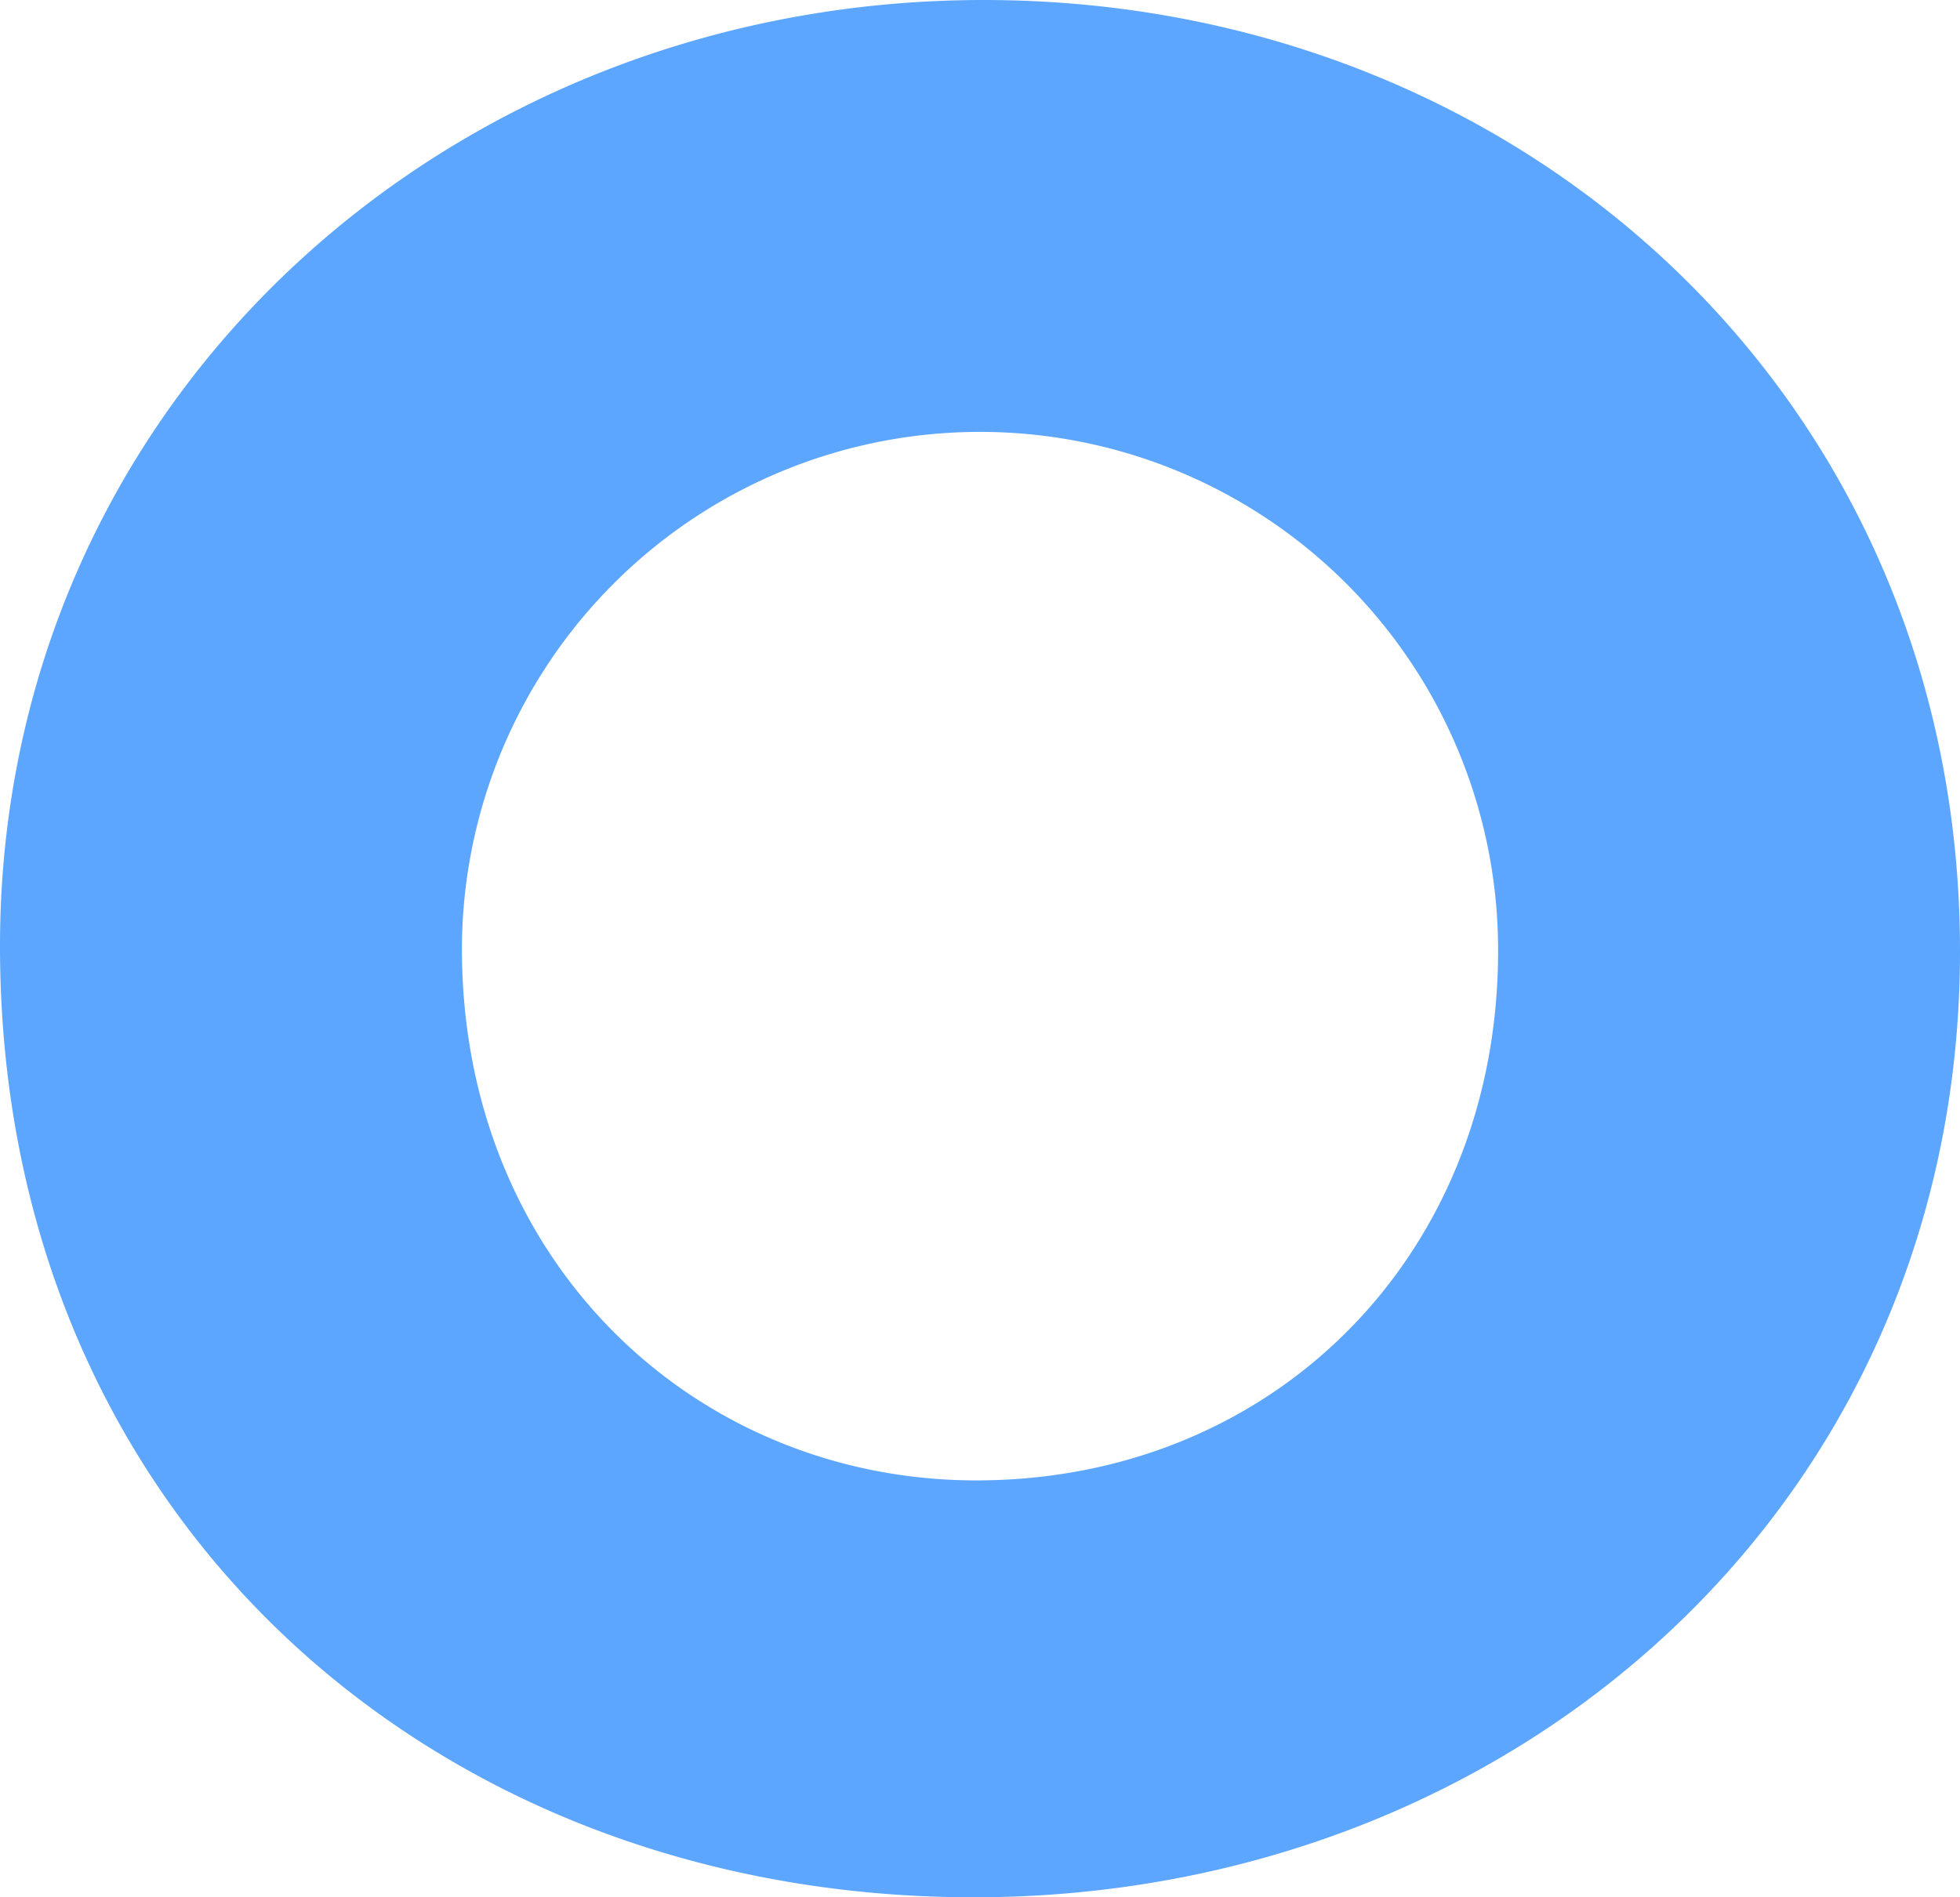
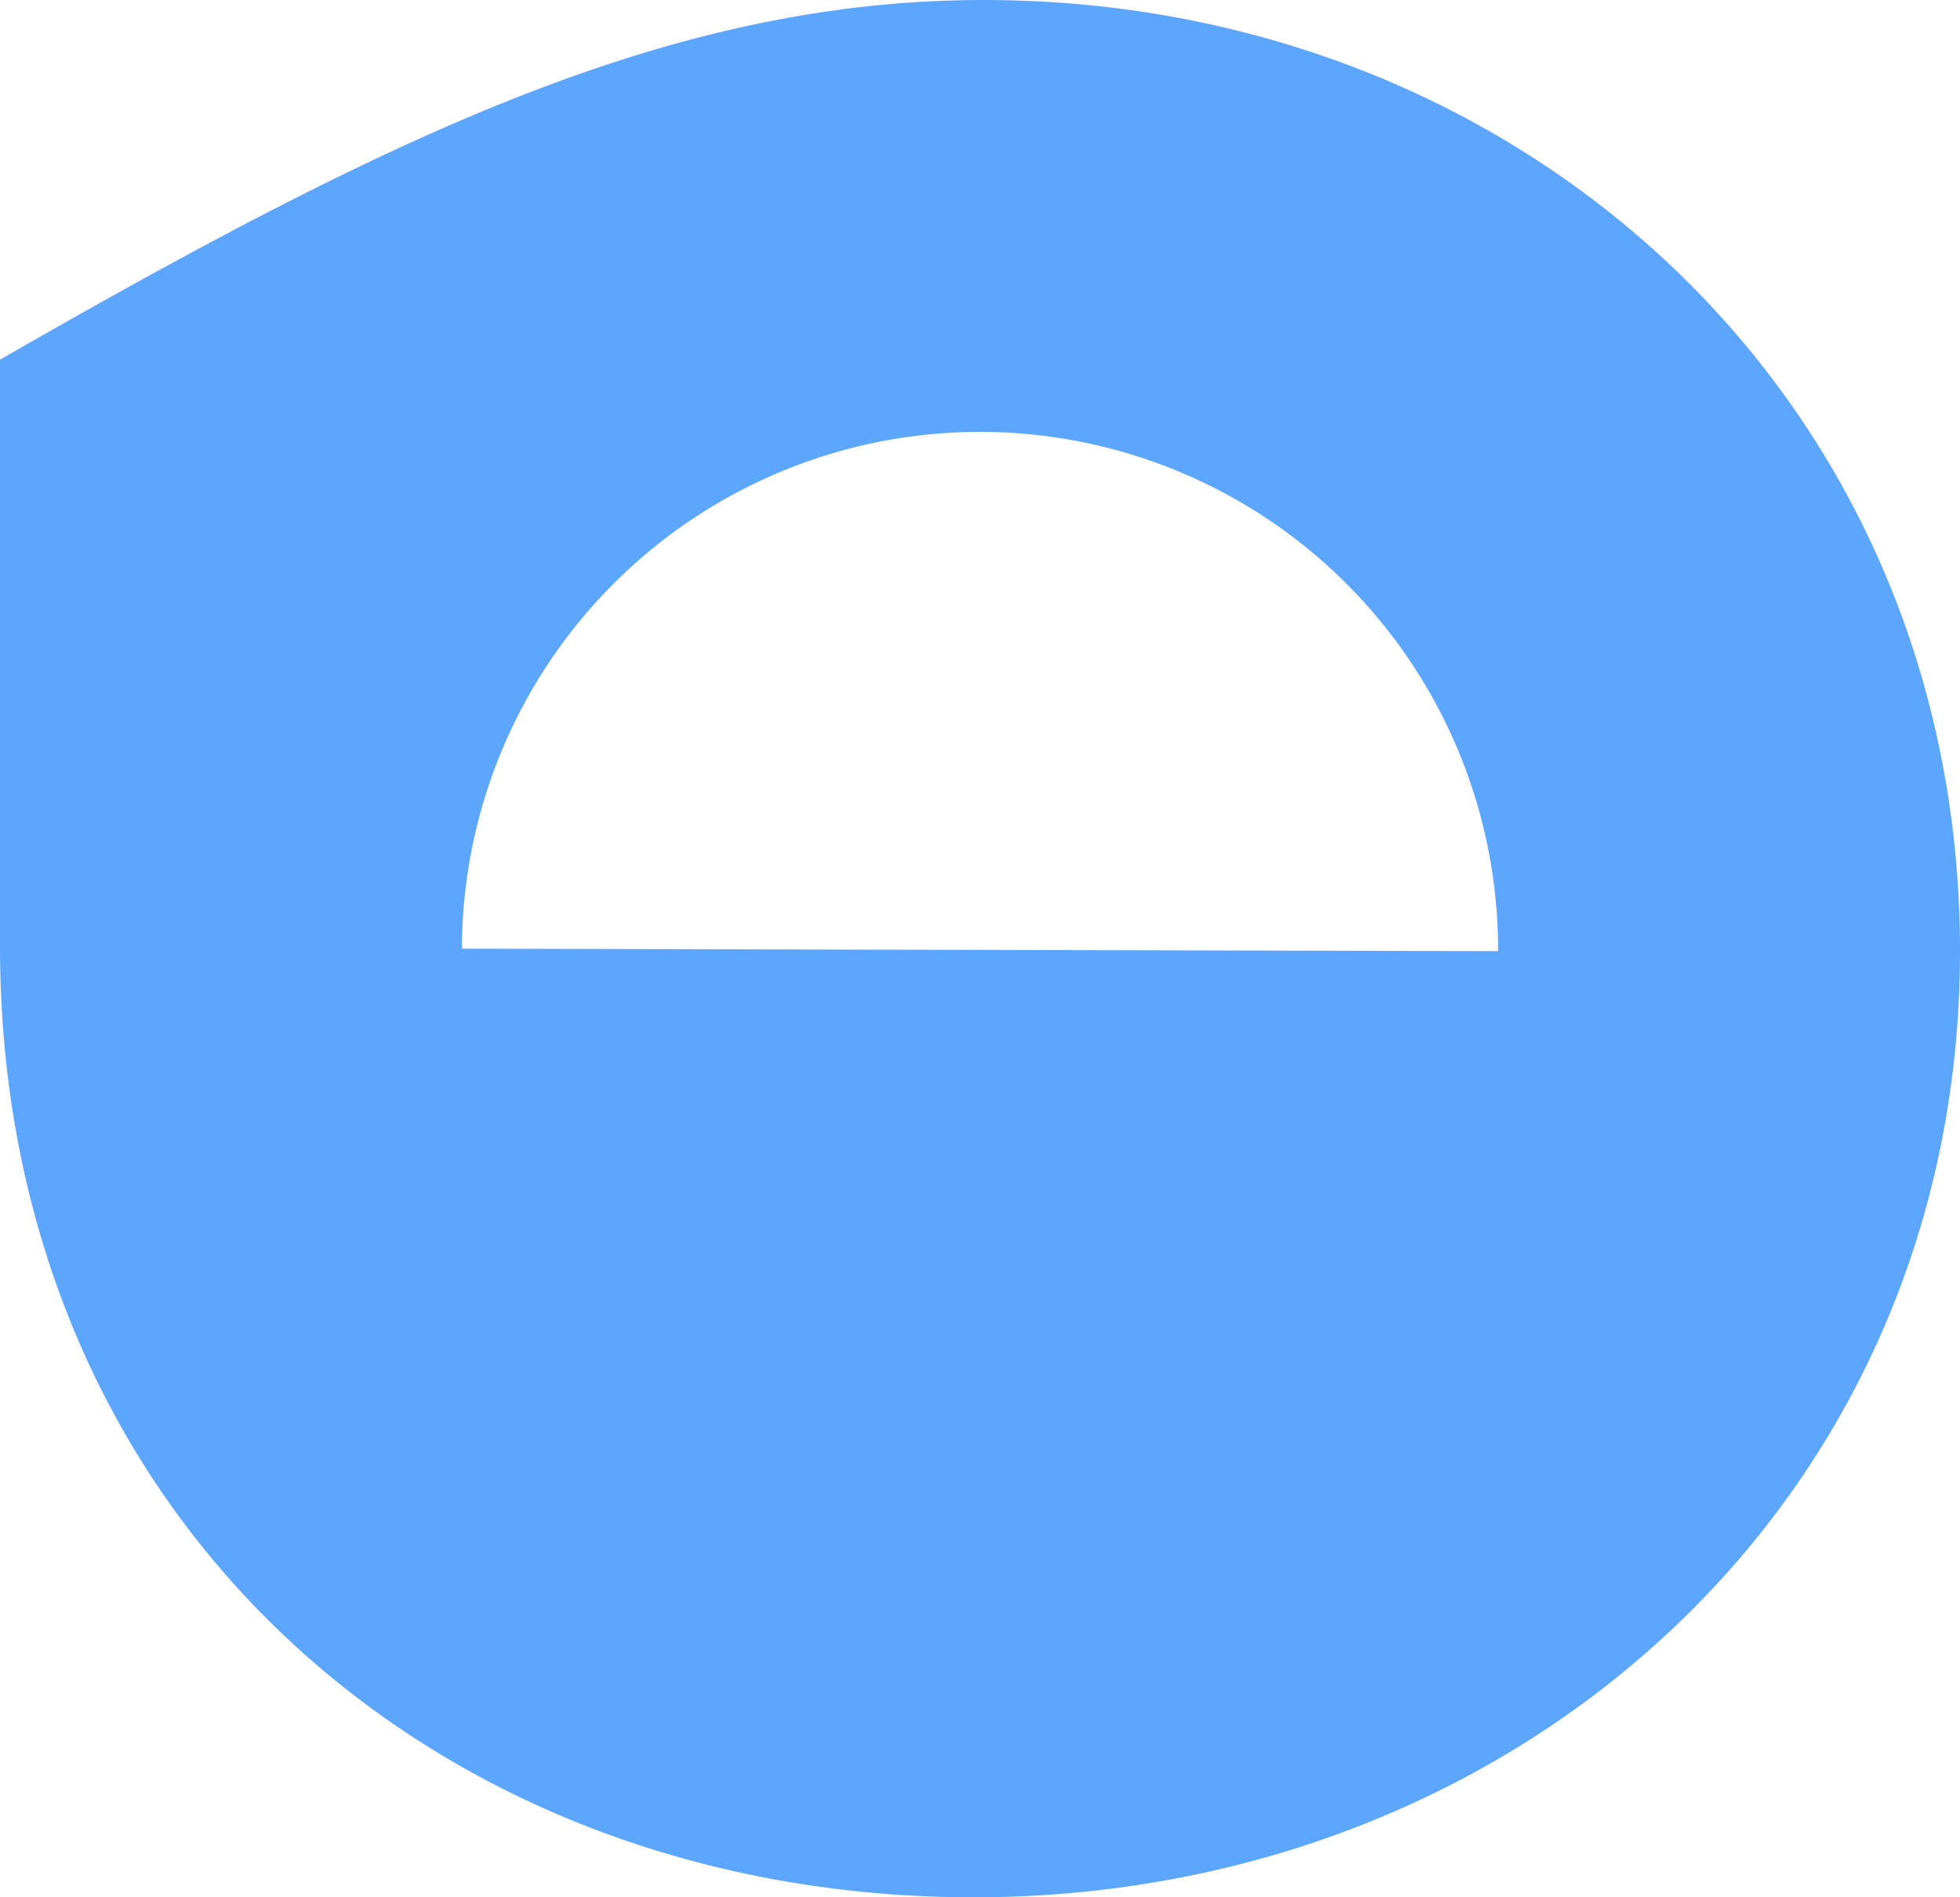
<svg xmlns="http://www.w3.org/2000/svg" data-name="Layer 2" viewBox="0 0 78.5 76">
-   <path d="M60 38.1a20.7 20.7 0 1 0-41.5-.1c0 12.6 9.4 21.3 20.6 21.3 11.9 0 20.9-9 20.9-21.2m-60-.2C0 16.2 17.8 0 39.4 0s39.1 16 39.1 38.1S60.7 76 39 76 0 60.7 0 37.9" style="fill:#5da6ff;fill-rule:evenodd;stroke-width:0" data-name="Layer 1" />
+   <path d="M60 38.1a20.7 20.7 0 1 0-41.5-.1m-60-.2C0 16.2 17.8 0 39.4 0s39.1 16 39.1 38.1S60.7 76 39 76 0 60.7 0 37.9" style="fill:#5da6ff;fill-rule:evenodd;stroke-width:0" data-name="Layer 1" />
</svg>